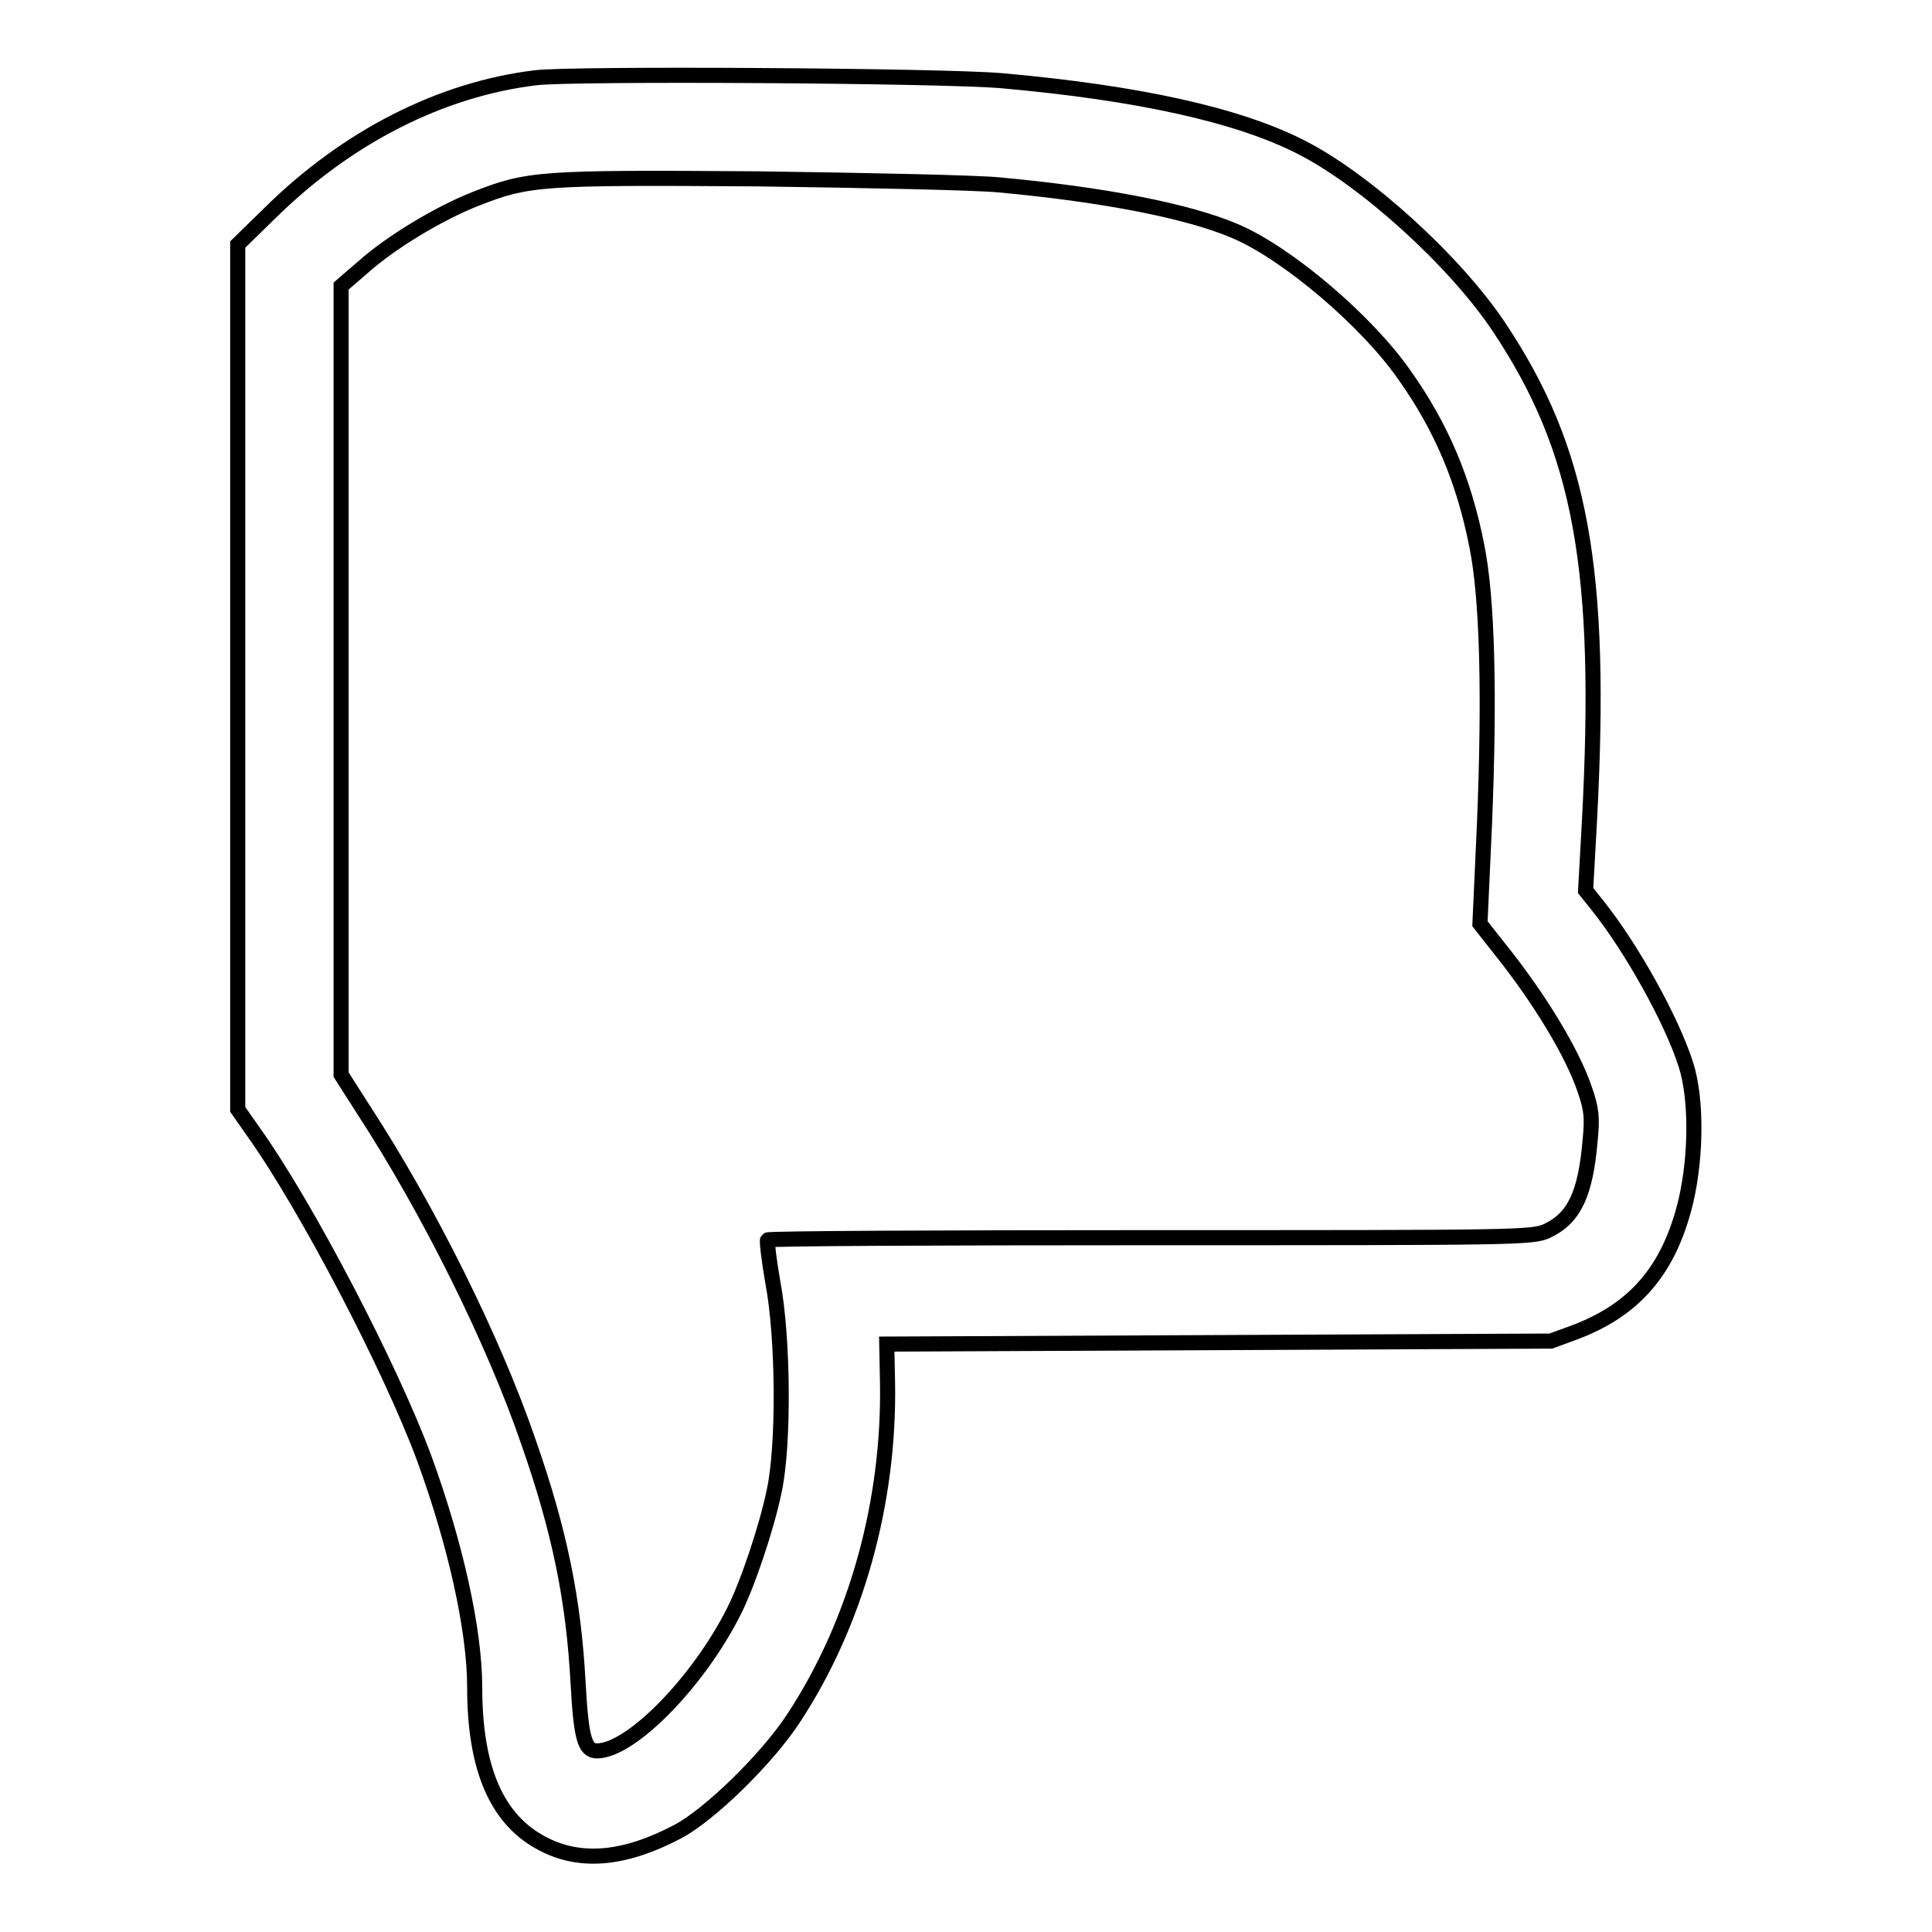
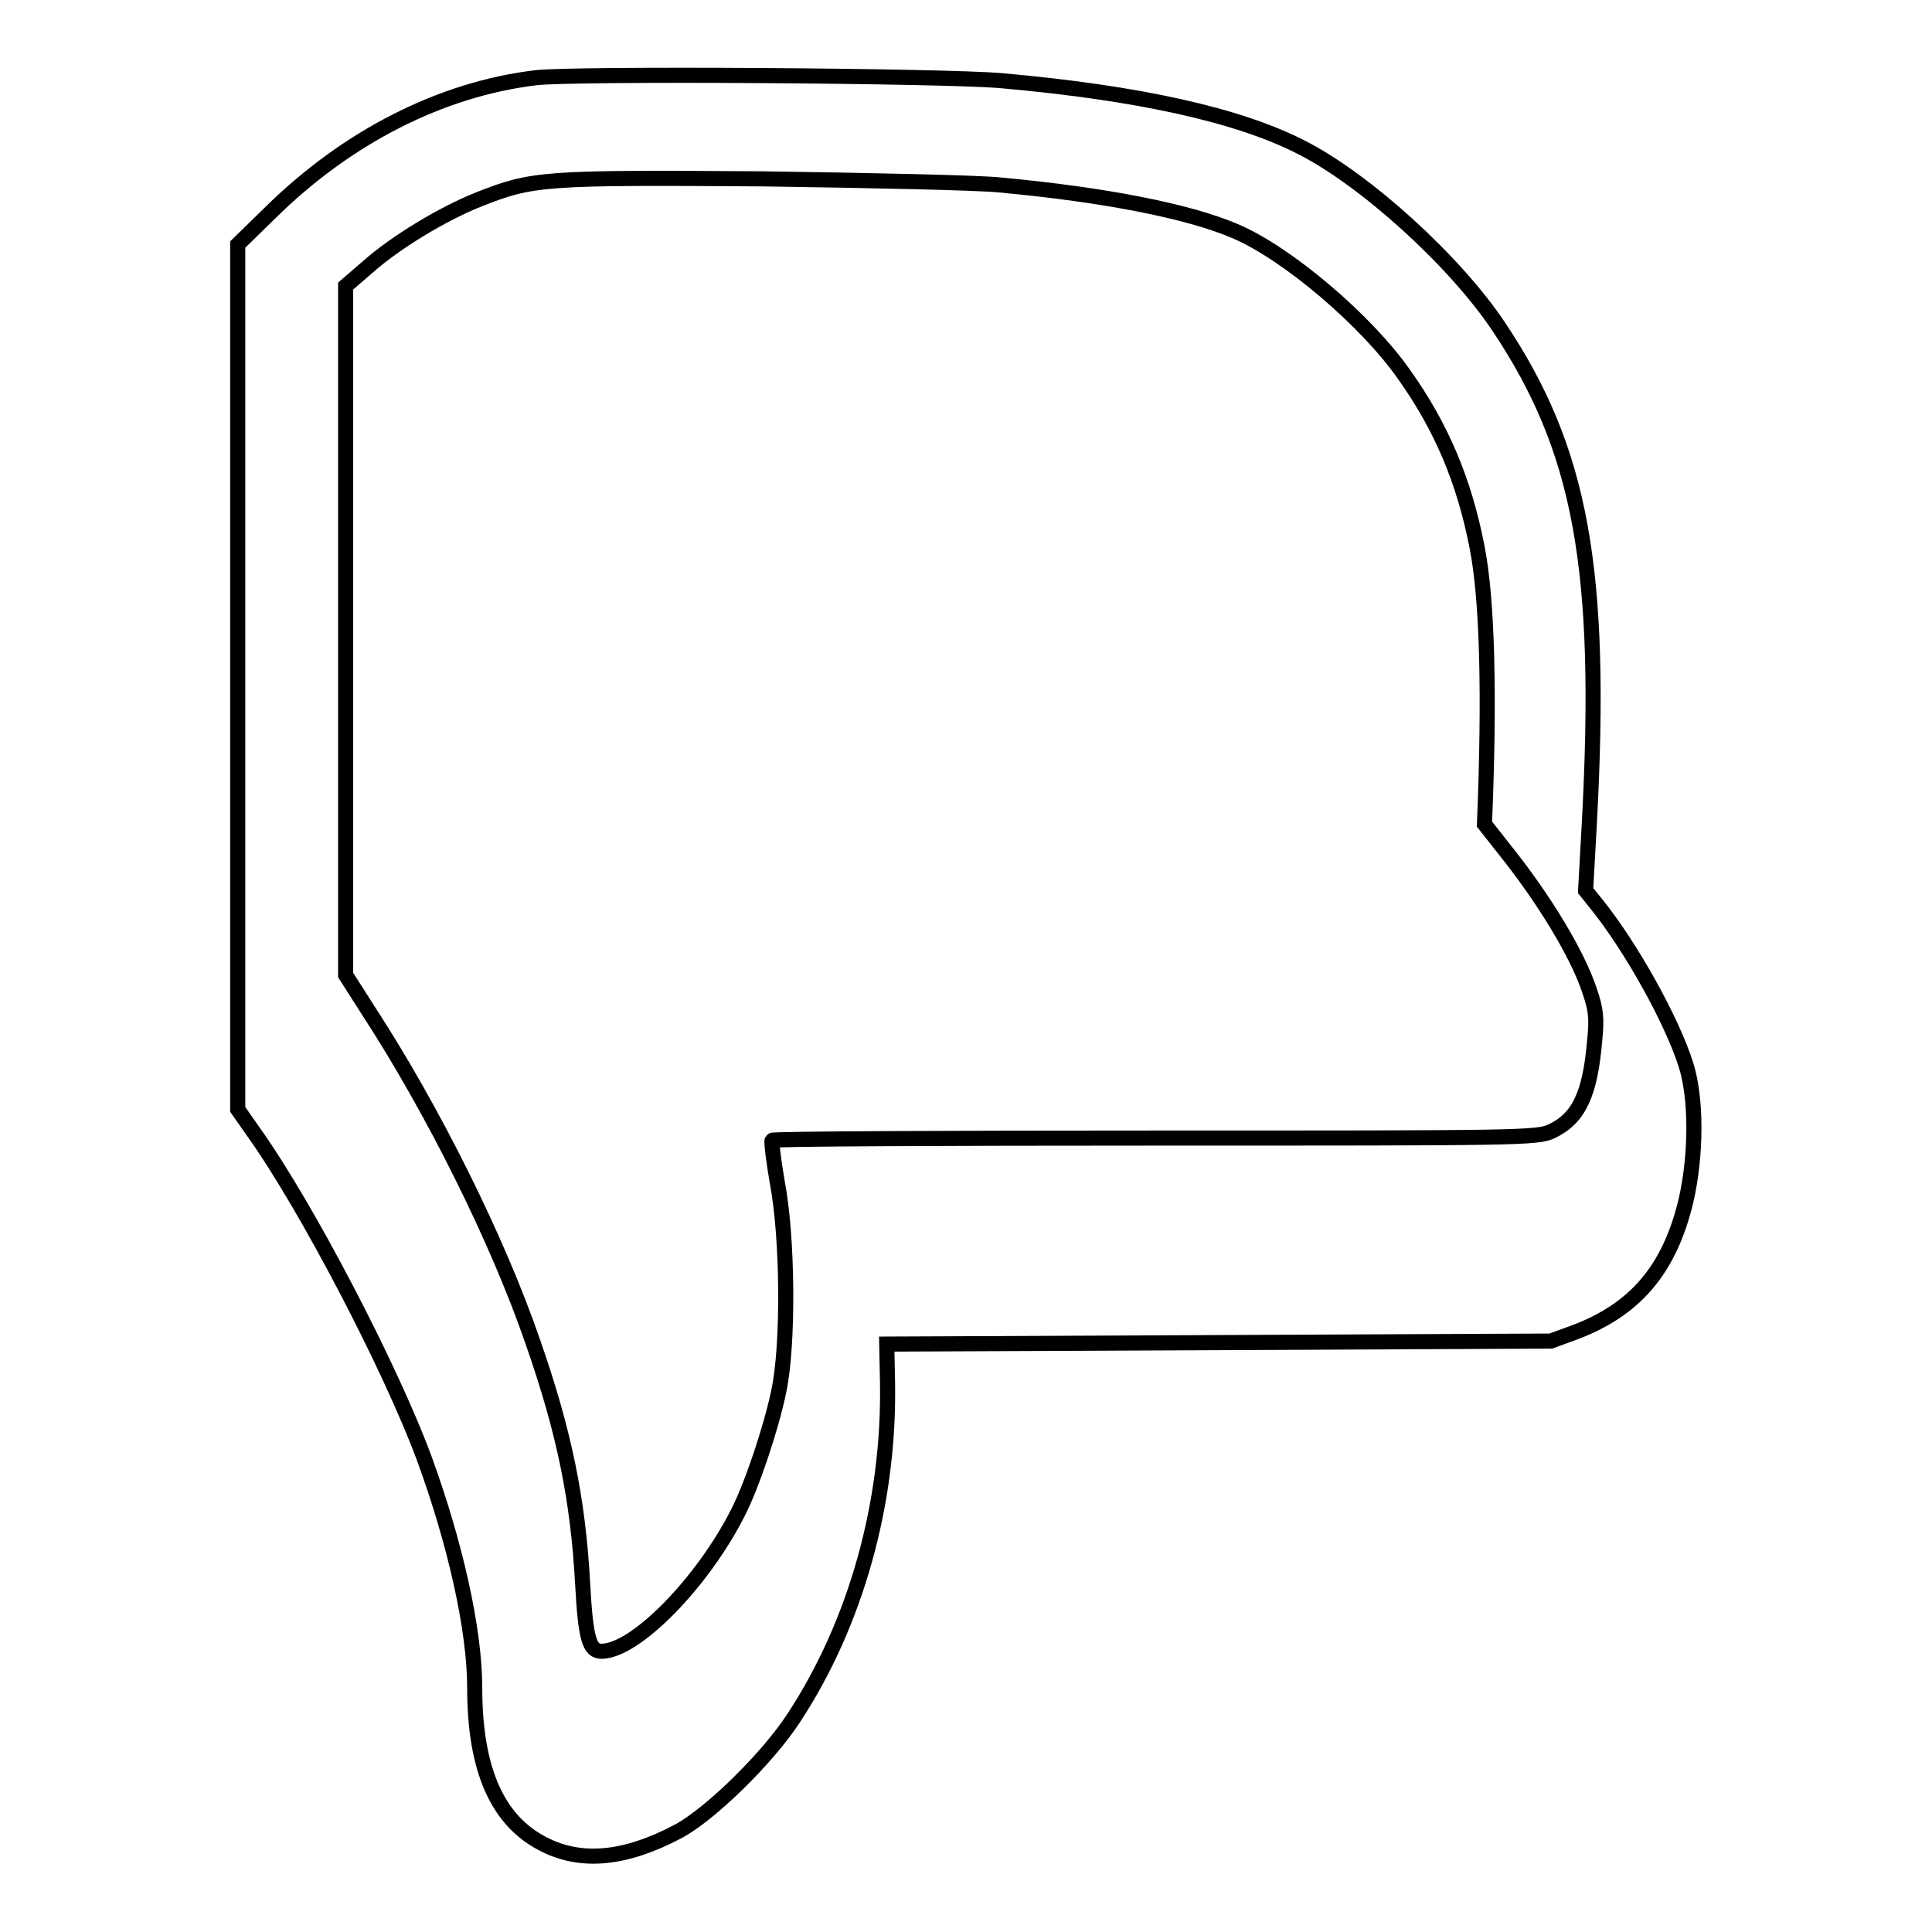
<svg xmlns="http://www.w3.org/2000/svg" version="1.1" x="0px" y="0px" viewBox="0 0 256 256" enable-background="new 0 0 256 256" xml:space="preserve">
  <g>
    <g>
      <g>
-         <path stroke-width="2" fill-opacity="0" stroke="#000000" d="M71,10.3c-12.5,1.5-25,7.8-35.3,18l-4.2,4.1v57.3v57.3l2.1,3c7,9.8,18.2,31.3,22.6,43.2c4.1,11.2,6.7,22.7,6.7,30.4c0,10.9,3,17.7,9.2,20.8c4.9,2.5,10.7,2,17.7-1.7c4.2-2.2,11.9-9.7,15.4-15.1c8.2-12.5,12.7-28.5,12.4-44.5l-0.1-5l44-0.2l44-0.2l3-1.1c8.1-3,12.7-8.3,14.9-17.5c1.4-6.1,1.4-13.6,0-18c-1.9-6-7.3-15.6-11.7-21.1l-1.6-2l0.5-9c1.8-33.6-1.1-49.4-12-65.7c-5.8-8.7-17.7-19.5-26.2-23.8c-8.4-4.3-21.7-7.2-39.6-8.8C125,10,75.9,9.7,71,10.3z M132.4,24.5c14.1,1.3,25.1,3.5,31.2,6.1c6.9,2.9,17.5,11.9,22.5,19.1c4.9,6.9,7.9,14,9.6,22.7c1.4,7,1.7,19.8,1,36.8l-0.6,13.2l2.6,3.3c5.3,6.6,9.7,13.9,11.3,18.7c0.9,2.6,1,3.7,0.7,6.7c-0.6,7.1-2.1,10.3-5.7,12c-1.9,0.9-4.3,0.9-52.5,0.9c-27.8,0-50.7,0.1-50.8,0.3c-0.1,0.2,0.2,2.7,0.7,5.6c1.4,7.3,1.5,21.5,0.2,27.6c-1,4.9-3.6,12.6-5.4,16.1c-4.7,9.3-13.6,18.4-18.1,18.4c-1.6,0-2.1-1.6-2.5-9c-0.6-11-2.4-20-6.6-32c-4.6-13.4-13.2-30.7-21.8-43.9l-3-4.7V90.3V37.9l2.9-2.5c3.7-3.3,10-7.1,14.8-9c7.1-2.8,8.5-2.9,37.6-2.7C115.1,23.9,129.4,24.2,132.4,24.5z" />
+         <path stroke-width="2" fill-opacity="0" stroke="#000000" d="M71,10.3c-12.5,1.5-25,7.8-35.3,18l-4.2,4.1v57.3v57.3l2.1,3c7,9.8,18.2,31.3,22.6,43.2c4.1,11.2,6.7,22.7,6.7,30.4c0,10.9,3,17.7,9.2,20.8c4.9,2.5,10.7,2,17.7-1.7c4.2-2.2,11.9-9.7,15.4-15.1c8.2-12.5,12.7-28.5,12.4-44.5l-0.1-5l44-0.2l44-0.2l3-1.1c8.1-3,12.7-8.3,14.9-17.5c1.4-6.1,1.4-13.6,0-18c-1.9-6-7.3-15.6-11.7-21.1l-1.6-2l0.5-9c1.8-33.6-1.1-49.4-12-65.7c-5.8-8.7-17.7-19.5-26.2-23.8c-8.4-4.3-21.7-7.2-39.6-8.8C125,10,75.9,9.7,71,10.3z M132.4,24.5c14.1,1.3,25.1,3.5,31.2,6.1c6.9,2.9,17.5,11.9,22.5,19.1c4.9,6.9,7.9,14,9.6,22.7c1.4,7,1.7,19.8,1,36.8l2.6,3.3c5.3,6.6,9.7,13.9,11.3,18.7c0.9,2.6,1,3.7,0.7,6.7c-0.6,7.1-2.1,10.3-5.7,12c-1.9,0.9-4.3,0.9-52.5,0.9c-27.8,0-50.7,0.1-50.8,0.3c-0.1,0.2,0.2,2.7,0.7,5.6c1.4,7.3,1.5,21.5,0.2,27.6c-1,4.9-3.6,12.6-5.4,16.1c-4.7,9.3-13.6,18.4-18.1,18.4c-1.6,0-2.1-1.6-2.5-9c-0.6-11-2.4-20-6.6-32c-4.6-13.4-13.2-30.7-21.8-43.9l-3-4.7V90.3V37.9l2.9-2.5c3.7-3.3,10-7.1,14.8-9c7.1-2.8,8.5-2.9,37.6-2.7C115.1,23.9,129.4,24.2,132.4,24.5z" />
      </g>
    </g>
  </g>
</svg>